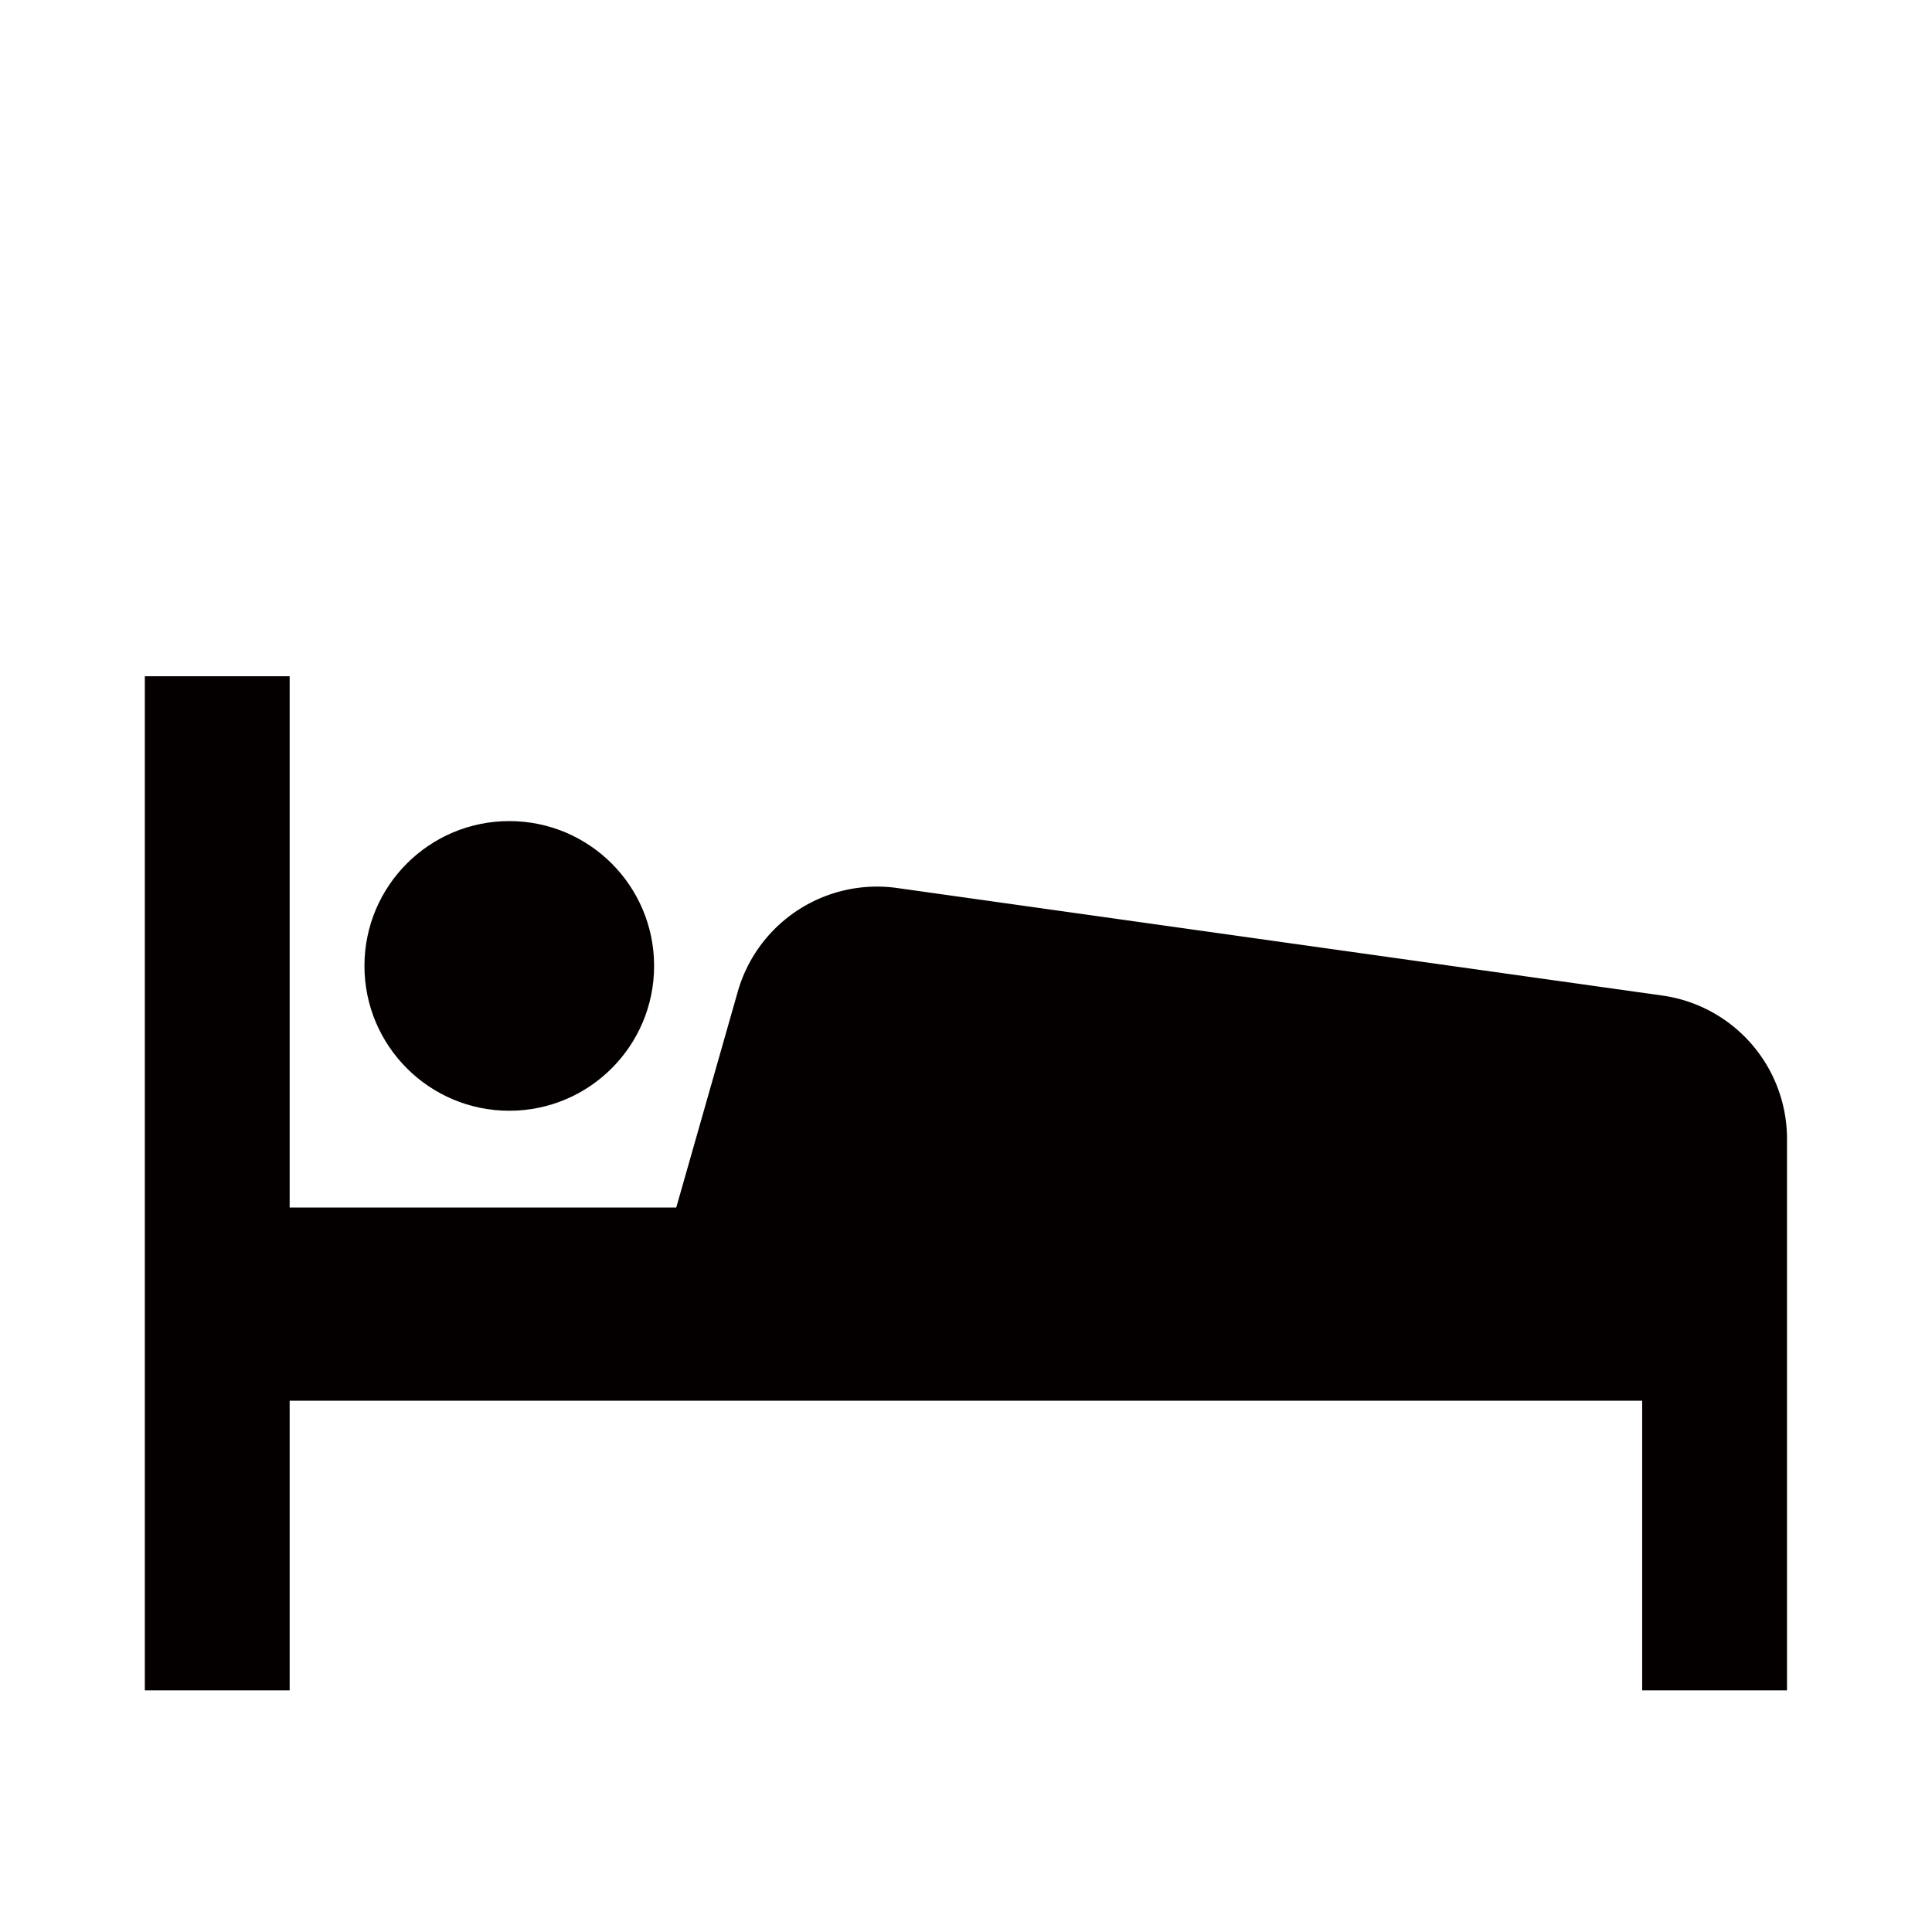
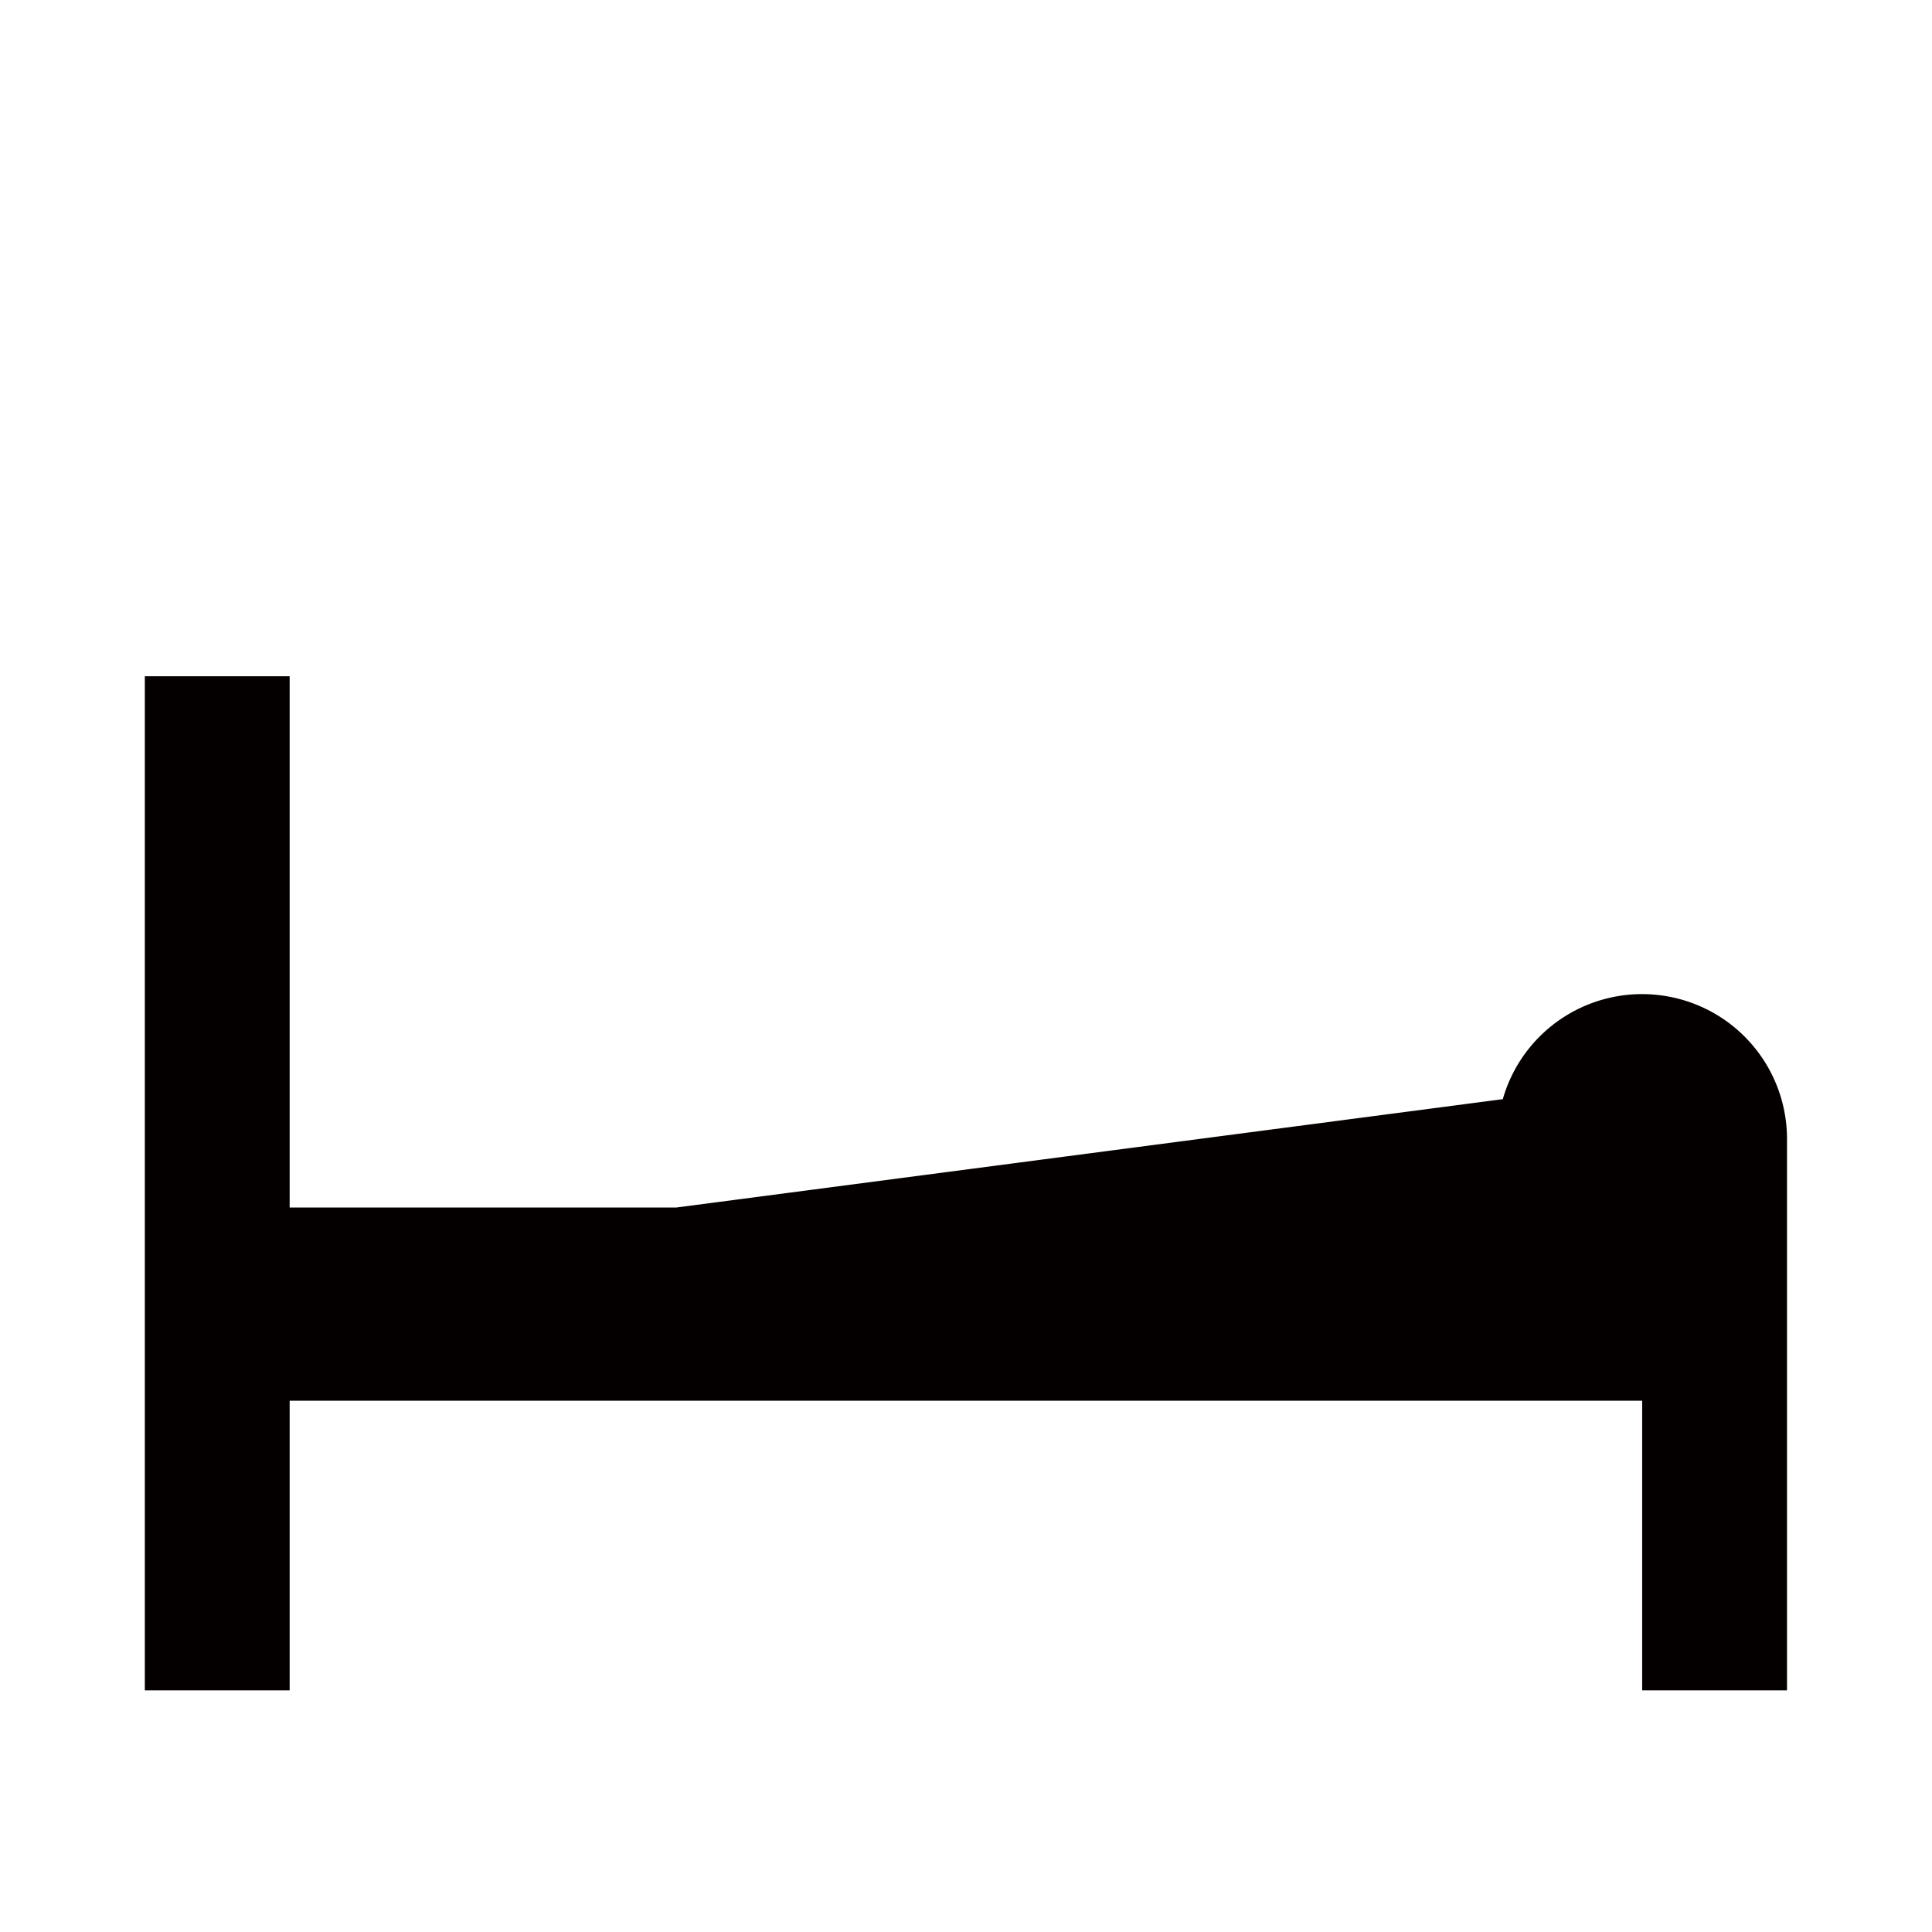
<svg xmlns="http://www.w3.org/2000/svg" viewBox="0 0 113.39 113.39">
  <defs>
    <style>.cls-1{fill:none;}.cls-2{fill:#040000;}</style>
  </defs>
  <title>アセット 388</title>
  <g id="レイヤー_2" data-name="レイヤー 2">
    <g id="waku">
-       <rect class="cls-1" width="113.39" height="113.39" />
-     </g>
+       </g>
    <g id="編集モード">
-       <circle class="cls-2" cx="29.89" cy="56.69" r="8.5" />
-       <path class="cls-2" d="M104.88,66.85a8.5,8.5,0,0,0-7.24-8.41l-44.9-6.31a8.5,8.5,0,0,0-9.44,6.07L39.69,70.87H17V39.69H8.5V99.21H17v-17H96.38v17h8.5Z" />
+       <path class="cls-2" d="M104.88,66.85a8.5,8.5,0,0,0-7.24-8.41a8.5,8.5,0,0,0-9.44,6.07L39.69,70.87H17V39.69H8.5V99.21H17v-17H96.38v17h8.5Z" />
    </g>
  </g>
</svg>